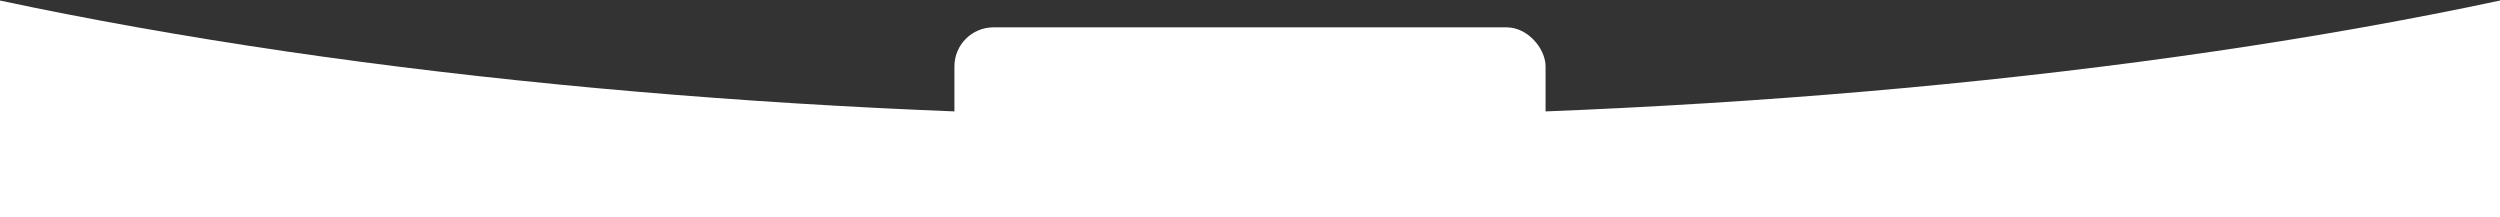
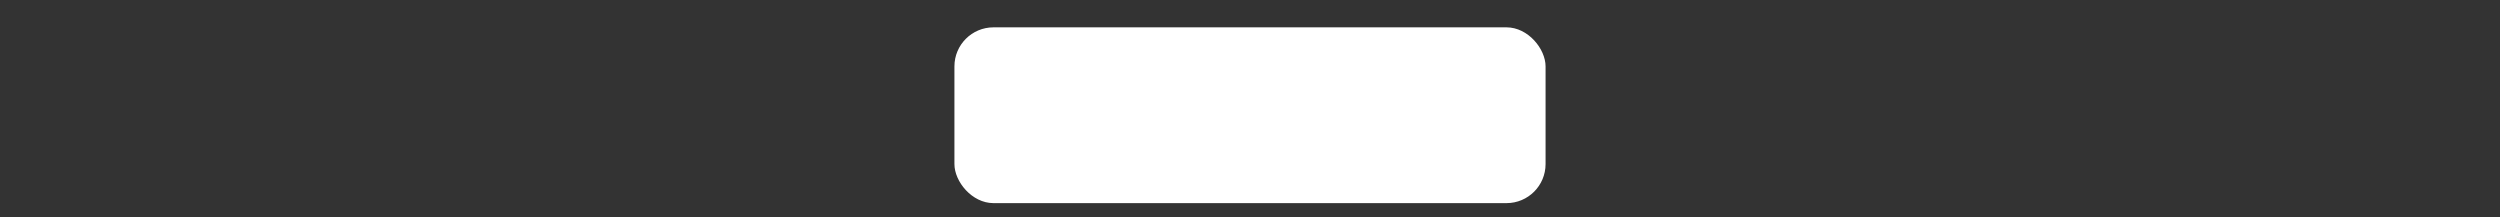
<svg xmlns="http://www.w3.org/2000/svg" width="1920" height="167" viewBox="0 0 1920 167" fill="none">
  <rect x="0" y="0" width="1920" height="167" fill="#333333" stroke="none" />
-   <path d="M-2 0C562.763 120.499 1362.04 119.63 1922 0V918H-2V0Z" fill="white" />
  <rect x="733" y="21" width="454" height="135" rx="30" fill="white" />
</svg>